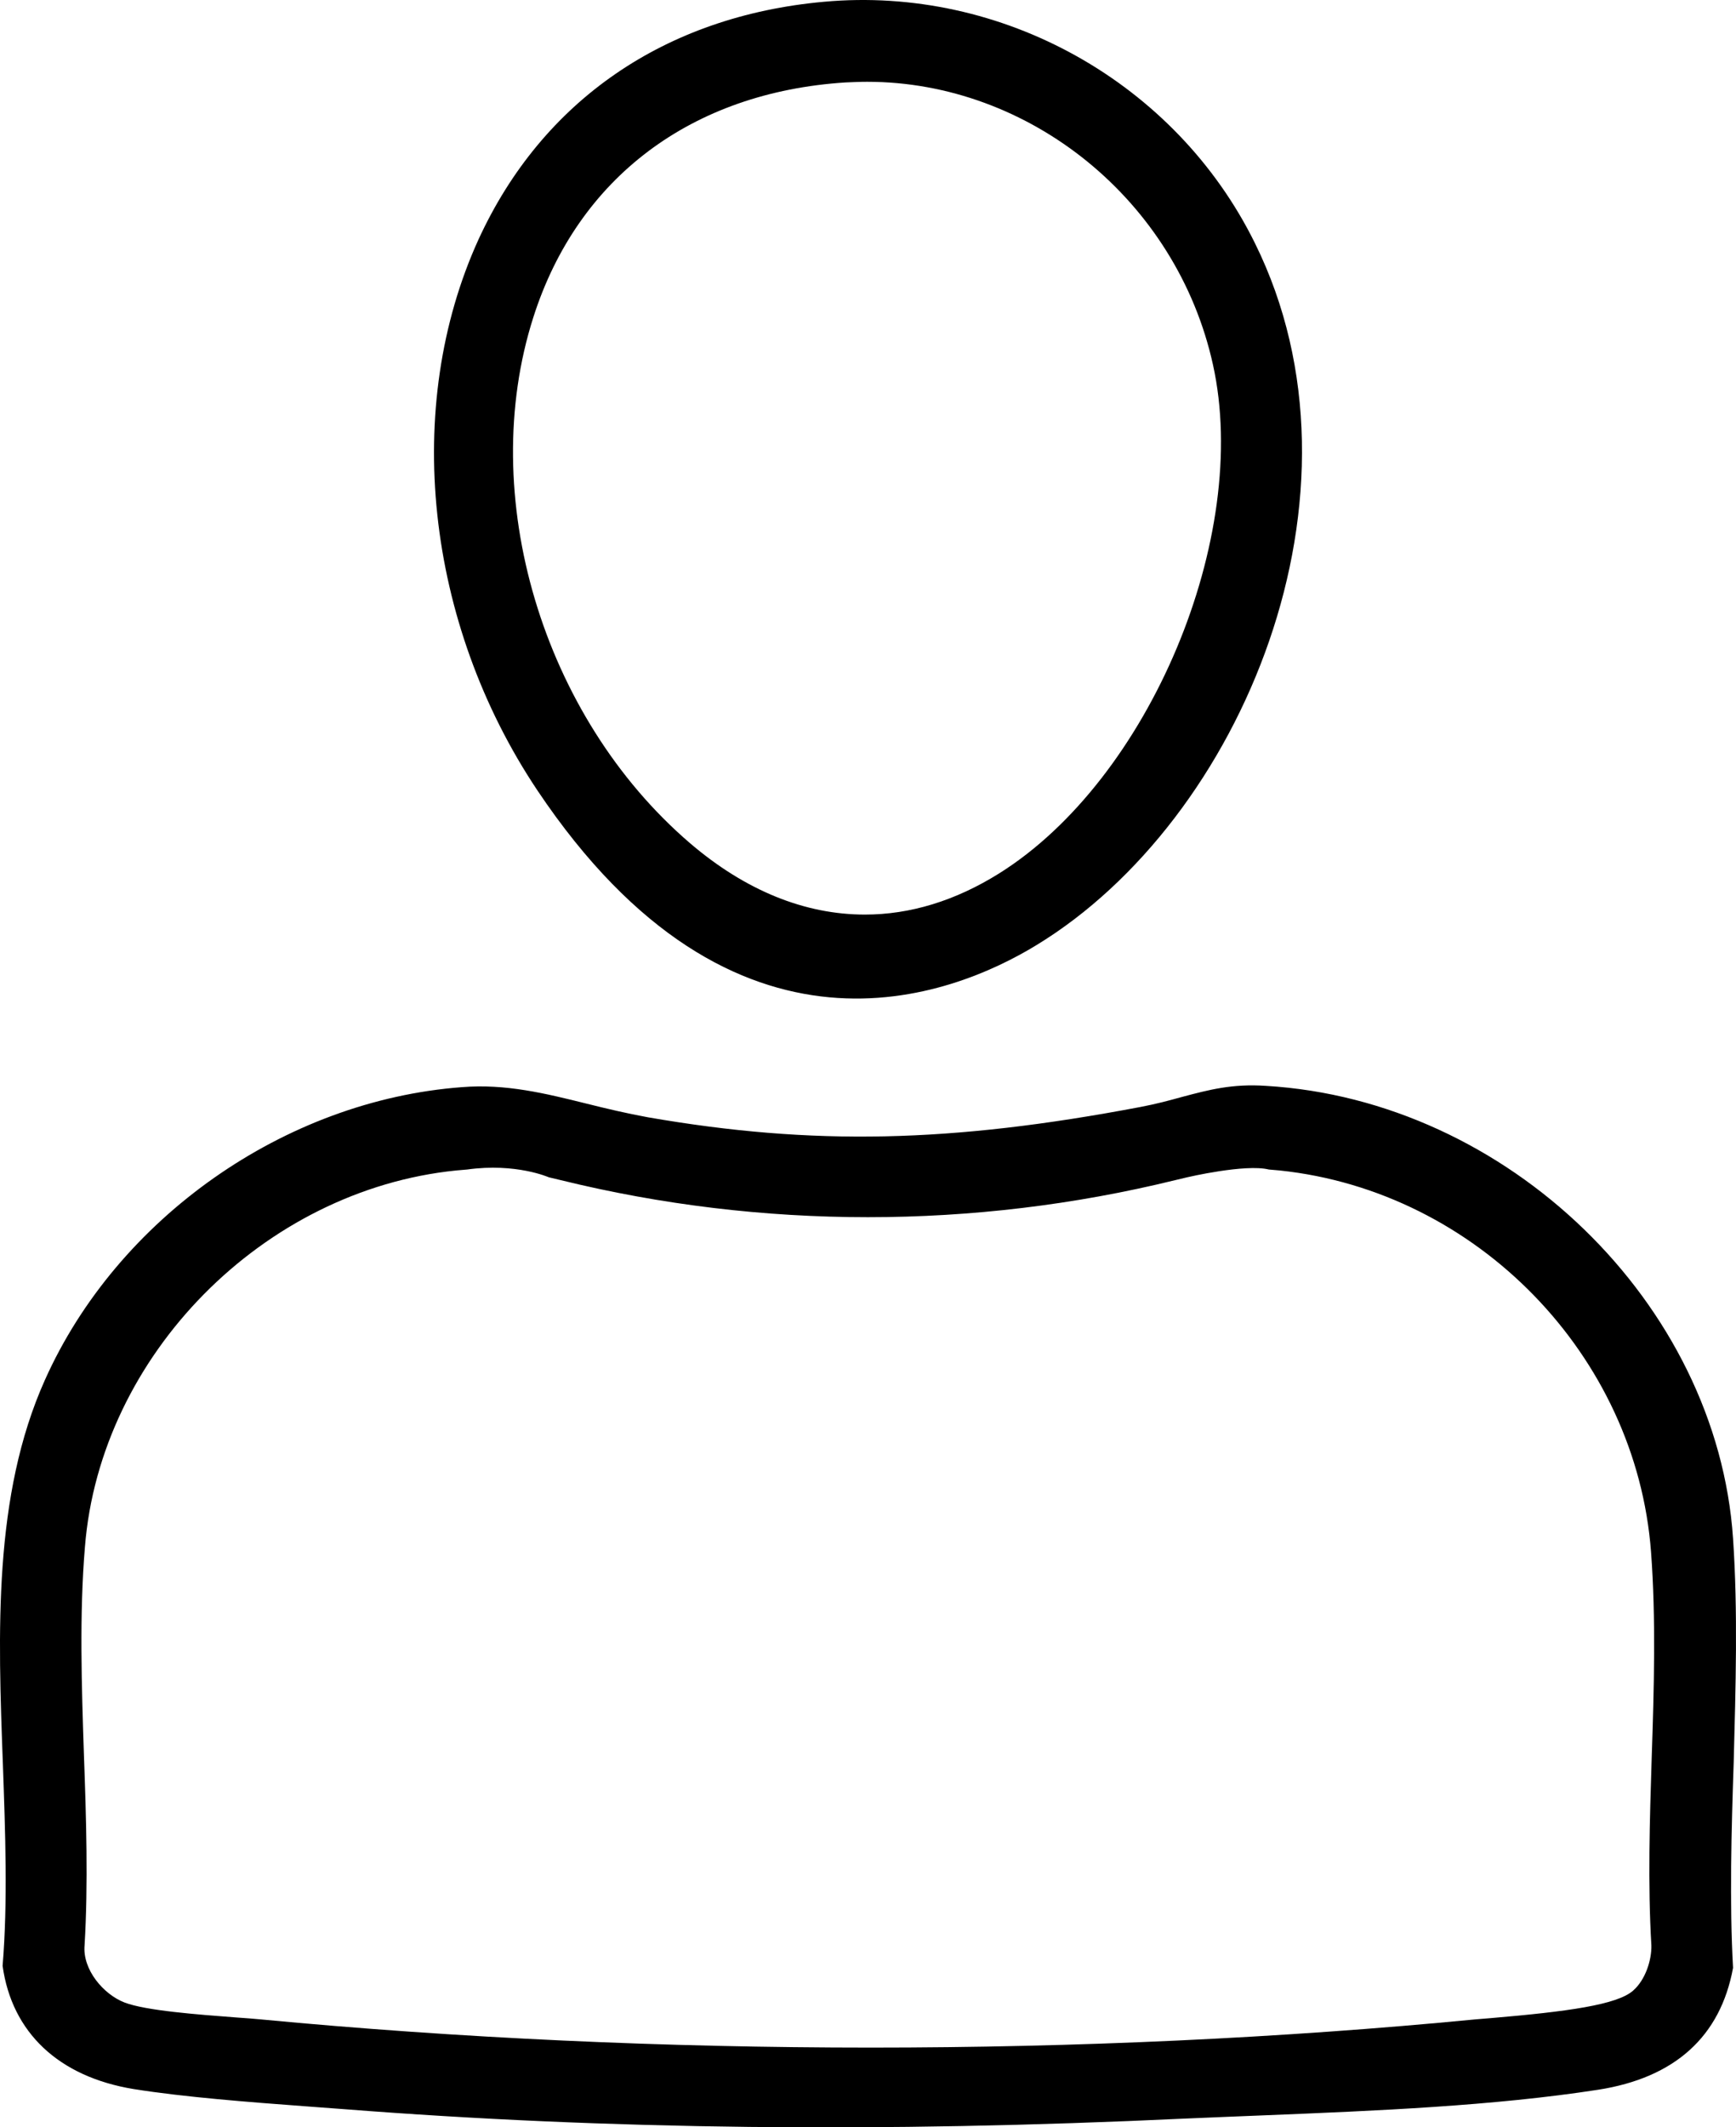
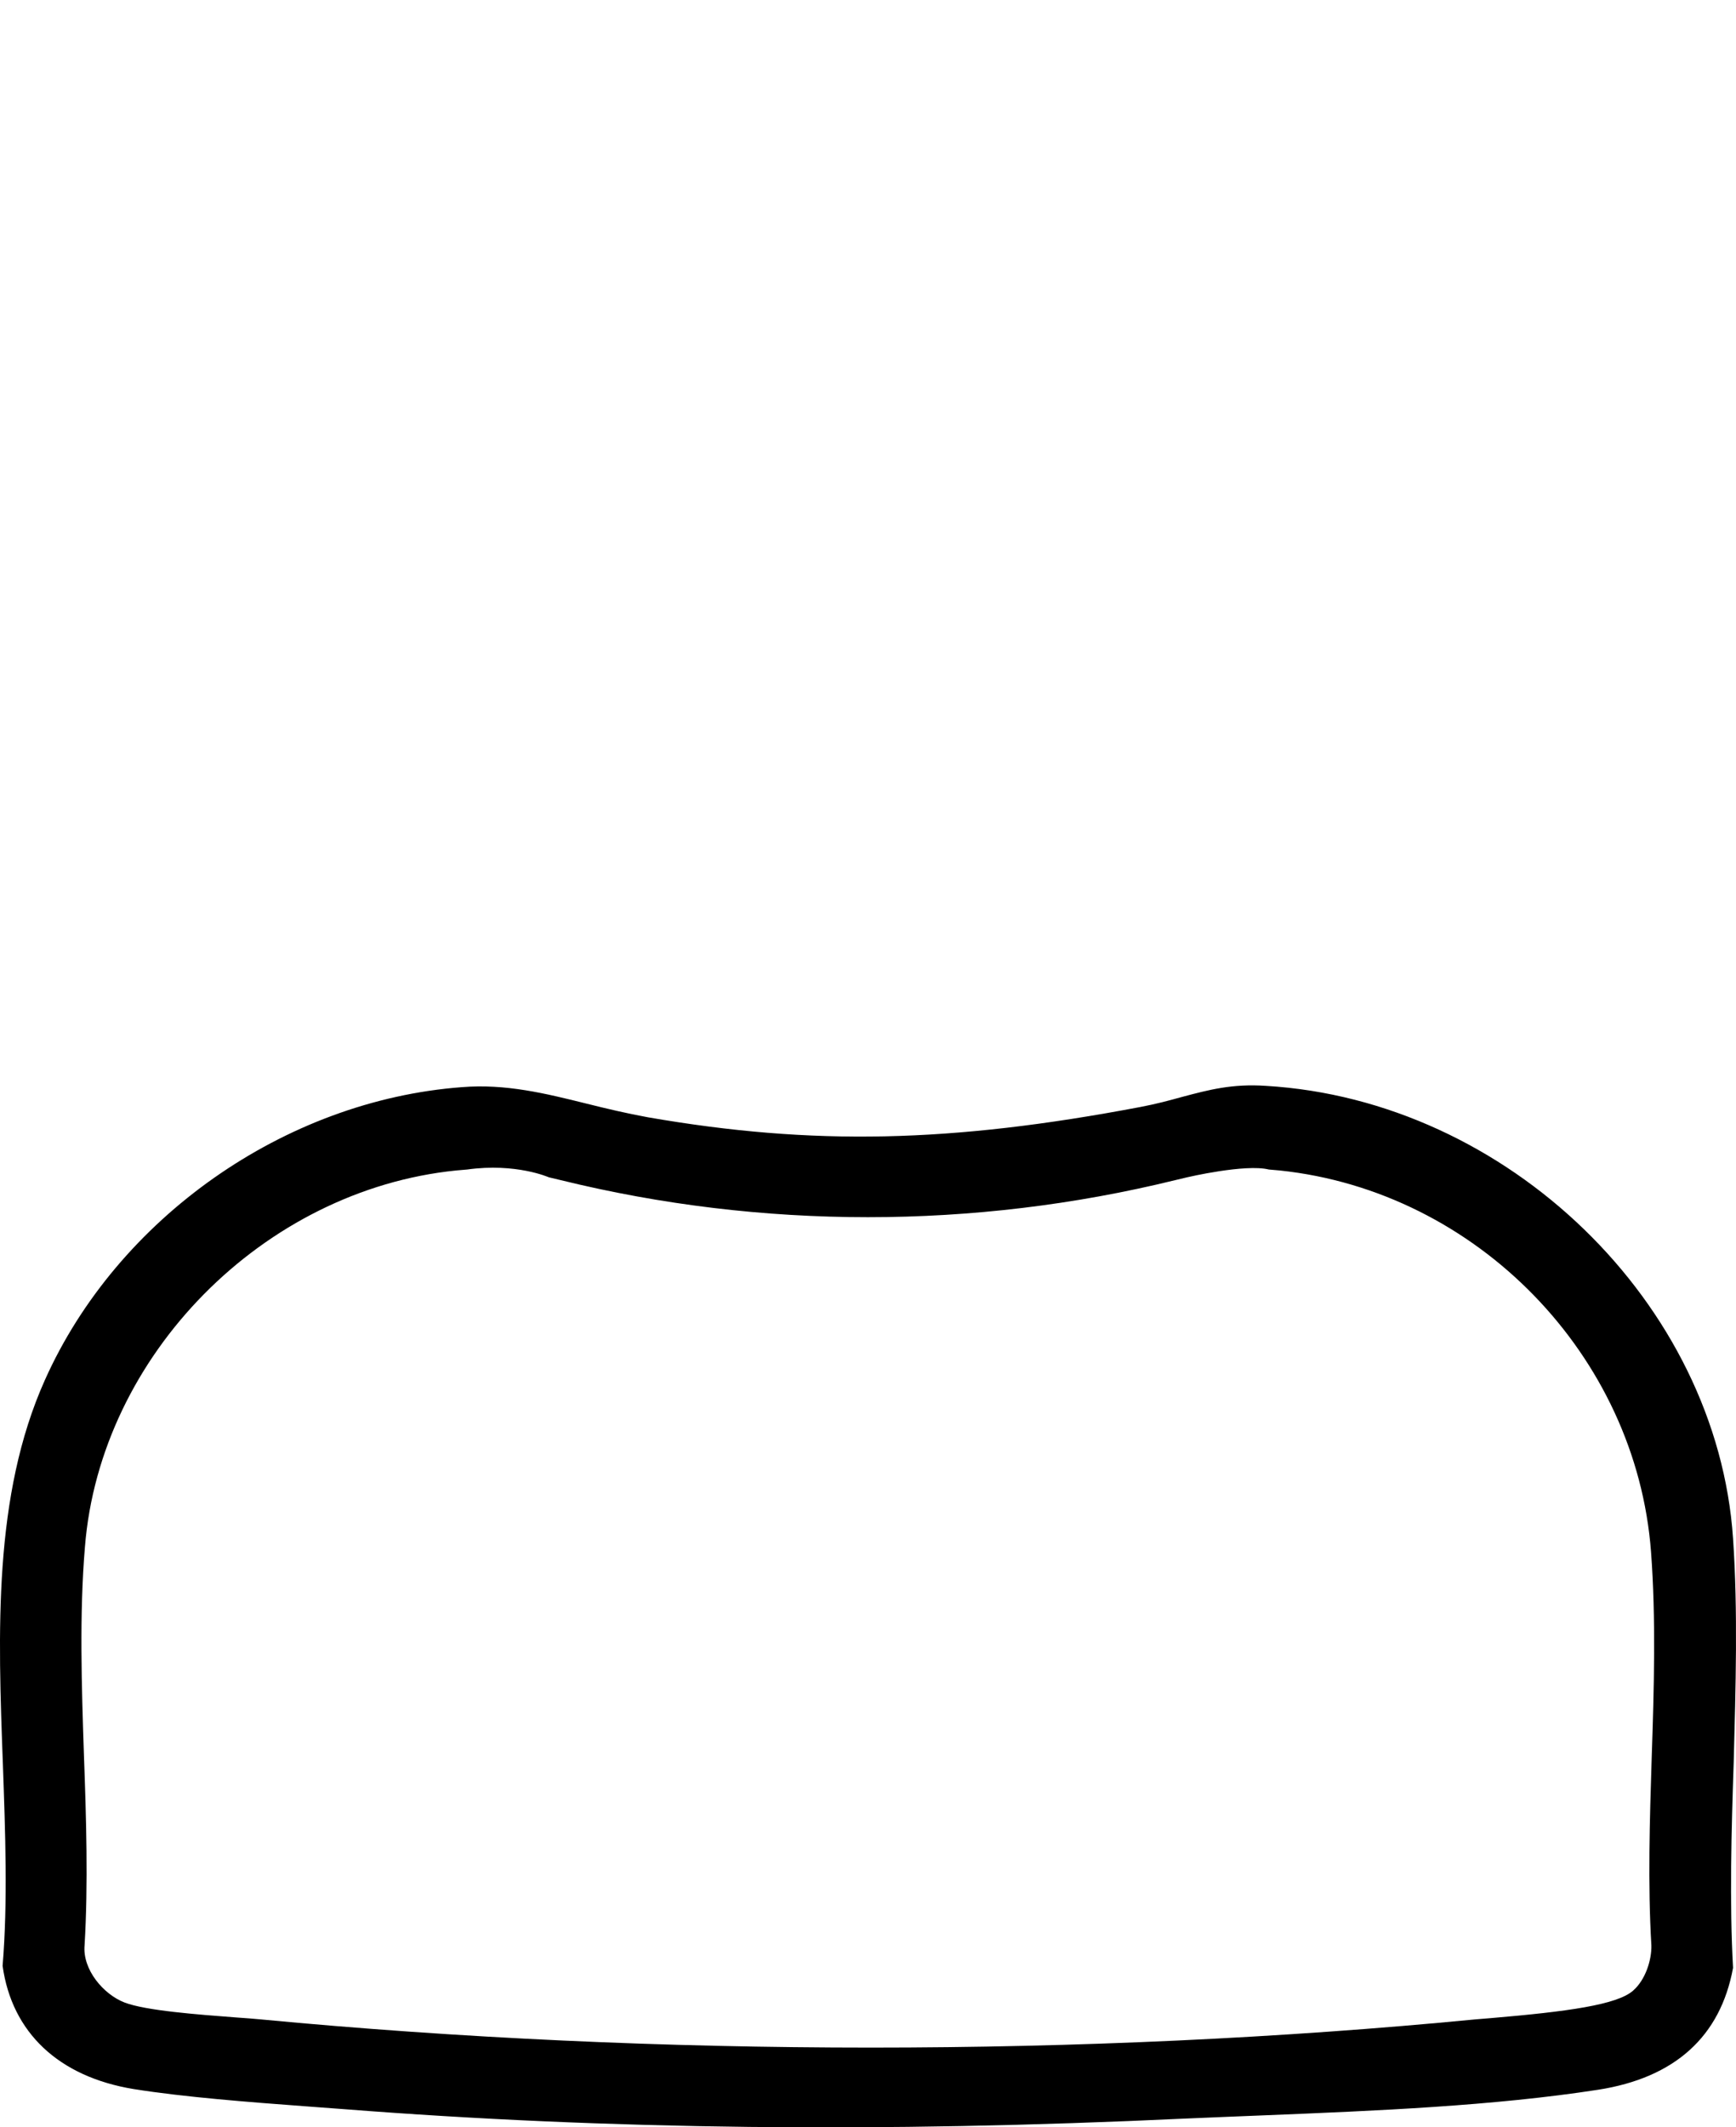
<svg xmlns="http://www.w3.org/2000/svg" width="40" height="49" viewBox="0 0 40 49" fill="none">
  <path d="M39.932 35.437C39.566 30.023 34.736 25.34 29.168 25.011C28.391 24.959 27.857 25.101 27.24 25.265C26.943 25.347 26.639 25.429 26.28 25.497C21.908 26.326 18.724 26.393 14.93 25.735C14.442 25.646 13.97 25.534 13.521 25.422C12.561 25.183 11.647 24.959 10.641 25.041C6.558 25.347 2.703 28.058 1.035 31.785C-0.161 34.451 -0.047 37.603 0.067 40.65C0.121 42.196 0.182 43.795 0.06 45.281C0.273 46.812 1.347 47.835 3.084 48.119C4.265 48.306 5.735 48.418 7.038 48.515L7.937 48.582C13.985 49.053 20.316 49.127 27.286 48.799C27.88 48.776 28.49 48.746 29.107 48.724C31.712 48.619 34.409 48.507 36.824 48.134C38.591 47.858 39.642 46.909 39.932 45.326C39.848 43.81 39.894 42.174 39.947 40.591C39.992 38.88 40.046 37.11 39.932 35.437ZM38.058 40.471C38.012 41.913 37.966 43.399 38.05 44.81C38.058 45.147 37.913 45.602 37.631 45.849C37.265 46.177 36.115 46.334 34.363 46.483L33.997 46.513C29.526 46.946 24.803 47.163 20.064 47.163C15.326 47.163 10.557 46.946 6.002 46.513C5.849 46.498 5.651 46.483 5.43 46.468C4.554 46.401 3.358 46.312 2.871 46.125C2.383 45.938 1.896 45.363 1.949 44.803C2.033 43.391 1.987 41.883 1.934 40.426C1.881 38.836 1.827 37.185 1.957 35.631C2.307 31.218 6.07 27.409 10.511 26.96L10.763 26.938C11.89 26.781 12.645 27.117 12.645 27.117L12.926 27.184C17.55 28.32 22.441 28.32 27.073 27.184L27.355 27.117C27.355 27.117 28.695 26.803 29.236 26.938L29.488 26.96C34.028 27.438 37.7 31.218 38.042 35.743C38.157 37.275 38.111 38.903 38.058 40.471Z" fill="black" />
-   <path d="M23.887 21.766C28.615 18.885 31.767 11.362 28.915 5.6C27.09 1.899 23.087 -0.335 18.982 0.041C15.317 0.372 12.495 2.32 11.028 5.51C9.269 9.361 9.797 14.341 12.384 18.208C16.922 24.978 21.944 22.954 23.887 21.766ZM12.289 7.308C13.316 4.088 15.94 2.125 19.481 1.899C19.649 1.892 19.811 1.884 19.979 1.884C23.725 1.884 27.112 4.615 27.948 8.398C28.827 12.363 26.482 17.952 23.021 20.118C22.01 20.75 20.969 21.066 19.928 21.066C18.55 21.066 17.179 20.517 15.896 19.419C12.495 16.5 10.977 11.407 12.289 7.308Z" fill="black" />
</svg>